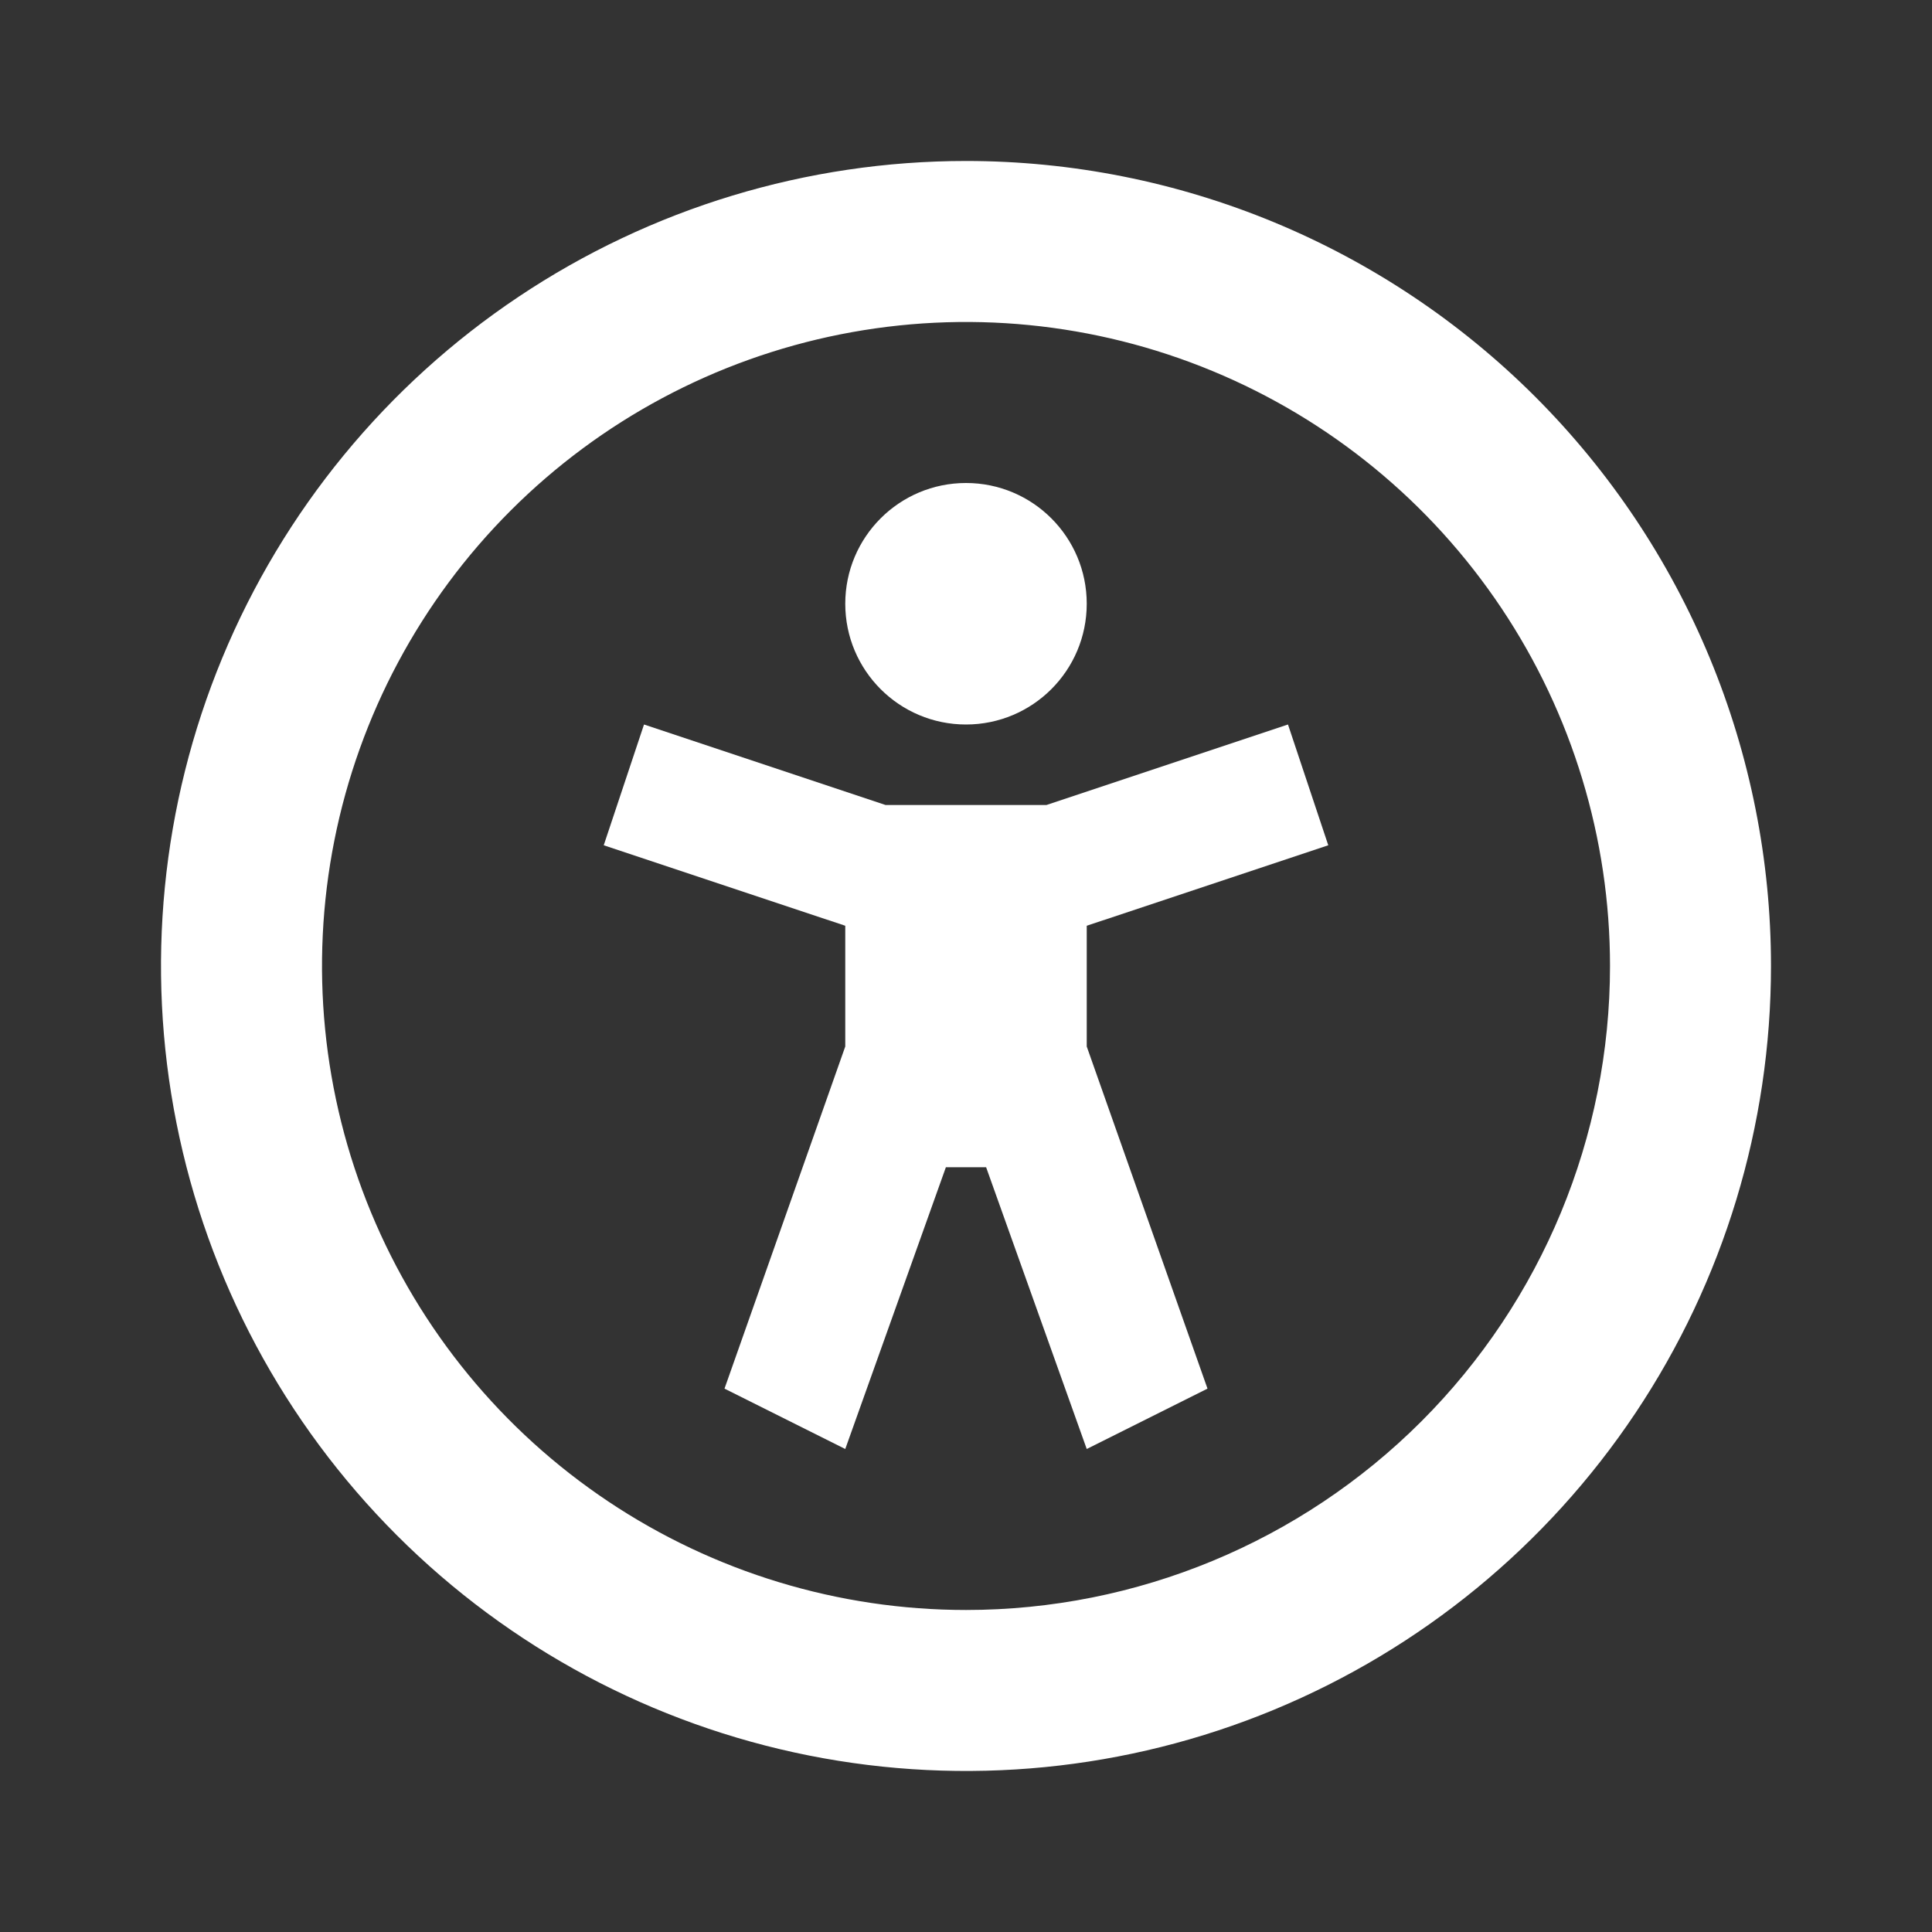
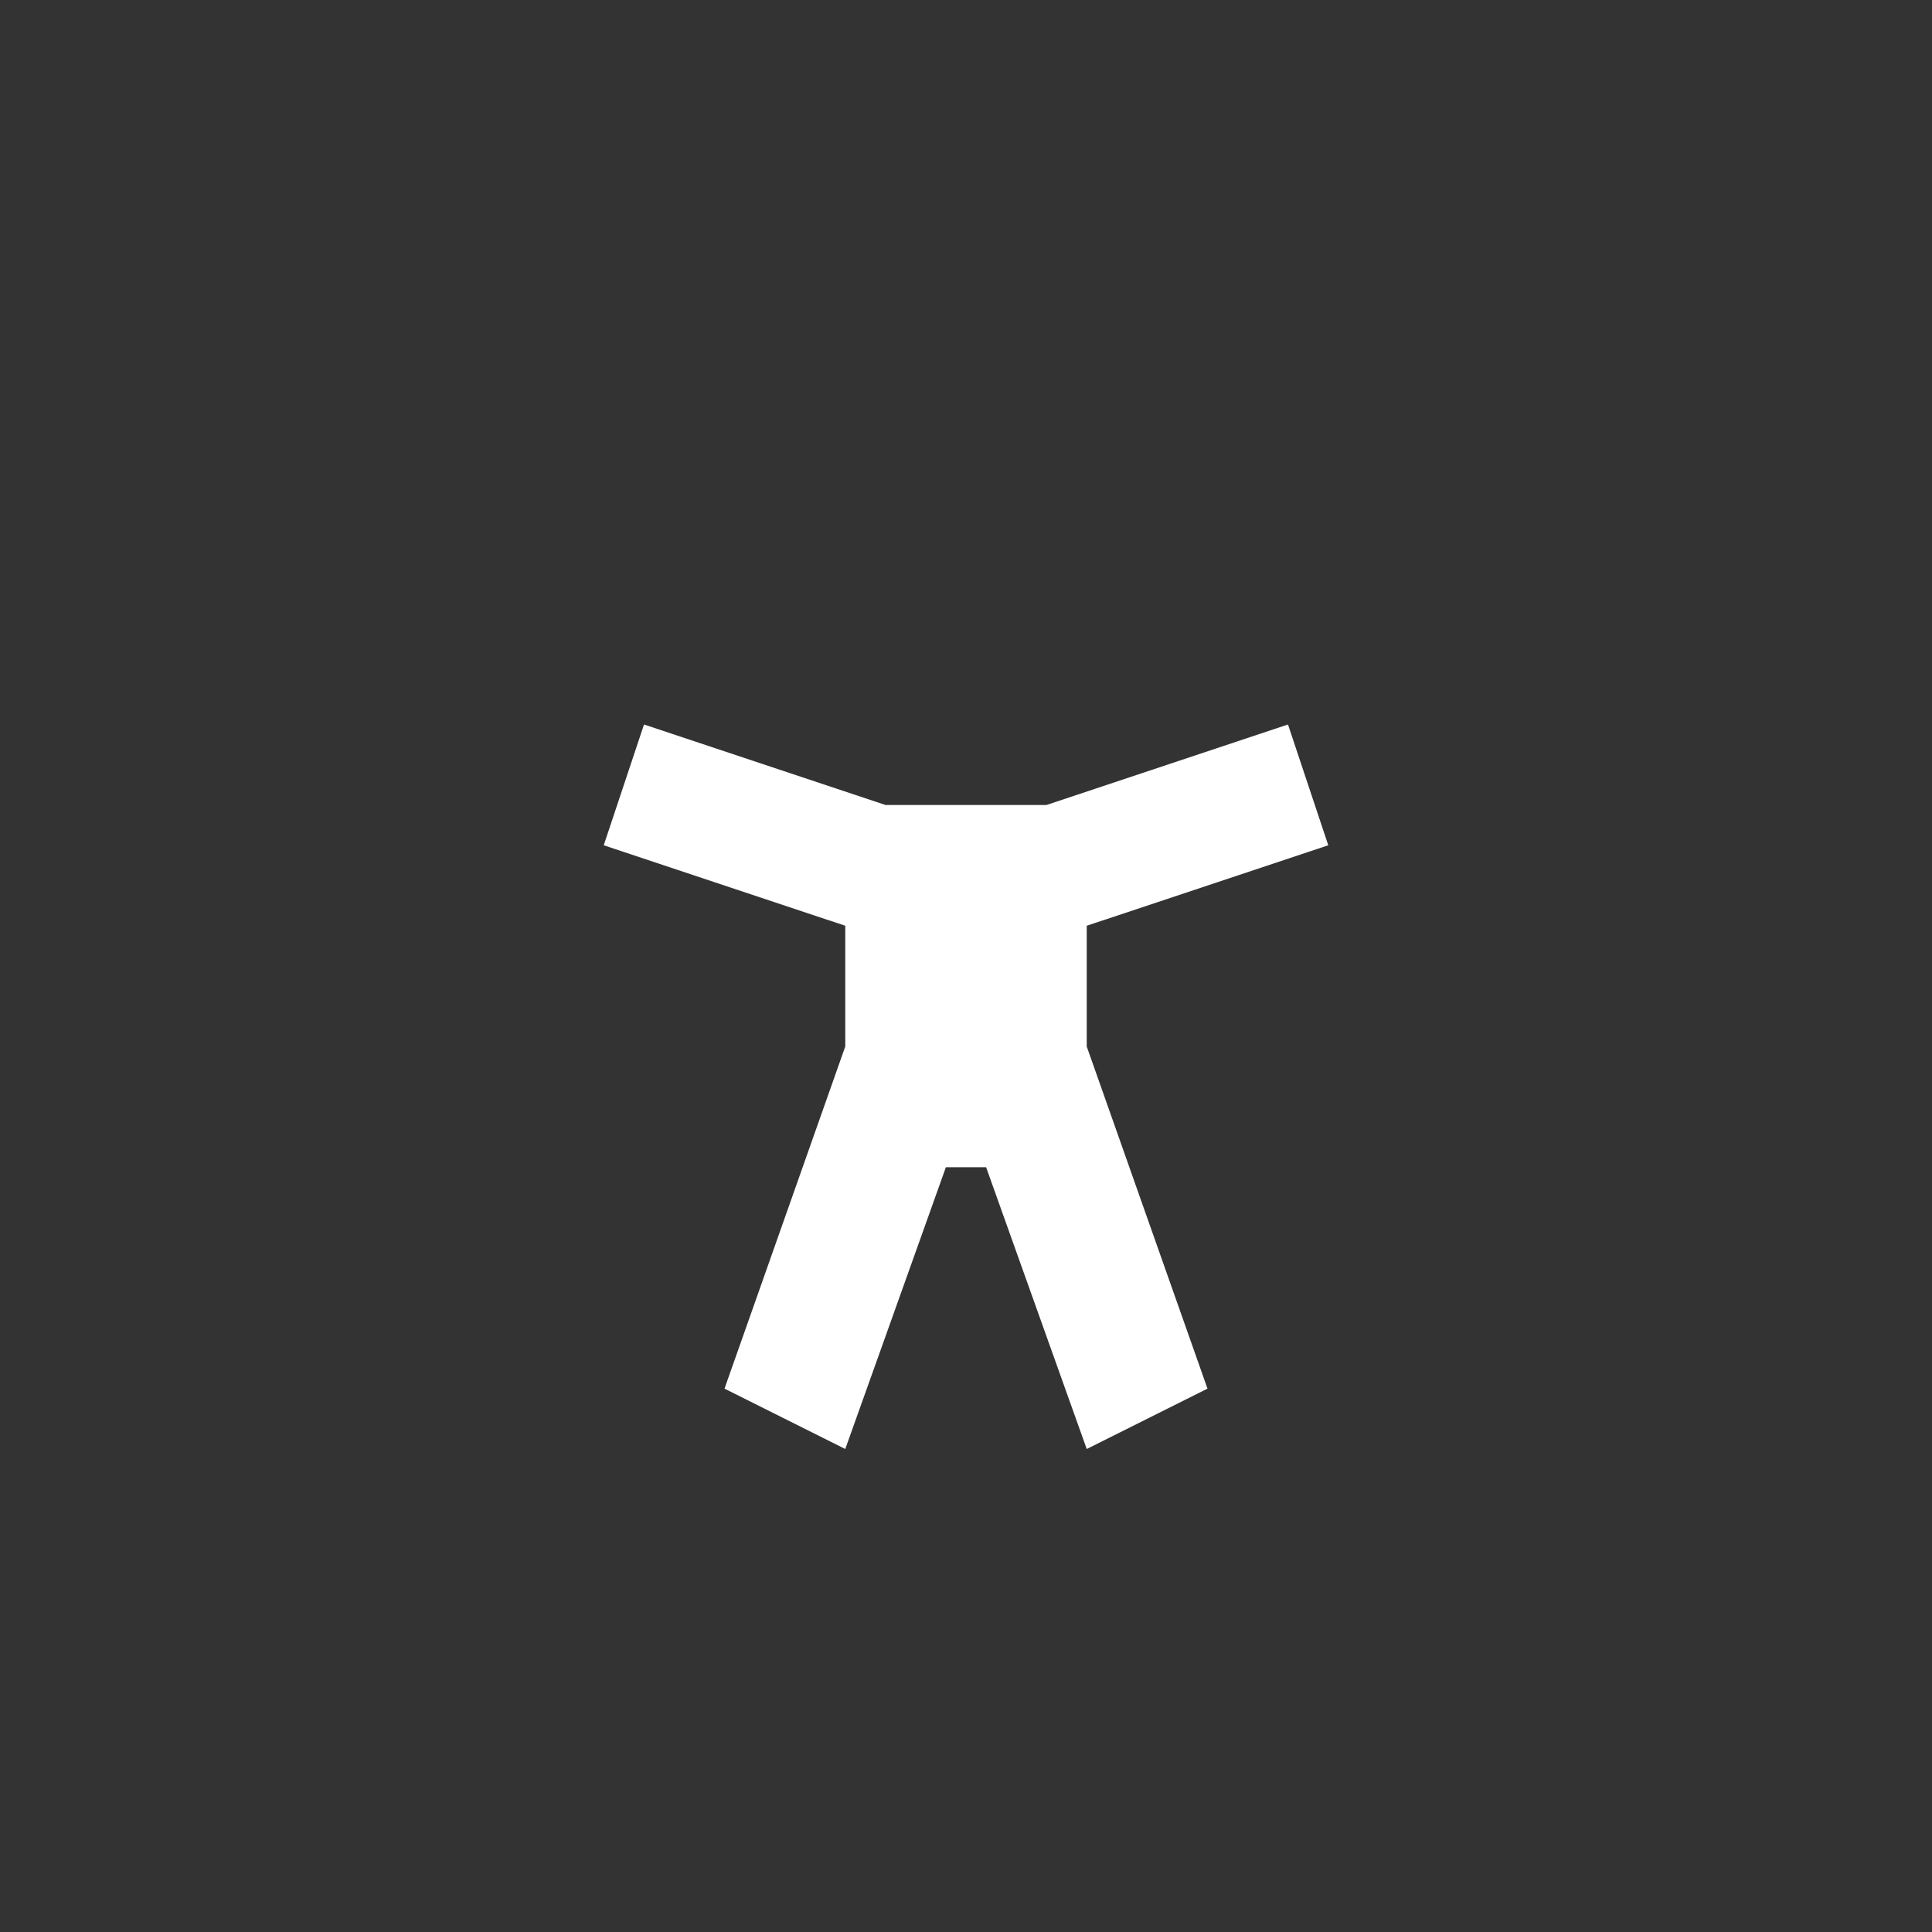
<svg xmlns="http://www.w3.org/2000/svg" width="65" height="65" viewBox="0 0 65 65" fill="none">
  <rect x="0" y="0" width="65" height="65" fill="#333333" stroke="none" />
-   <path d="M32.5 24.375C34.744 24.375 36.562 22.556 36.562 20.312C36.562 18.069 34.744 16.25 32.5 16.25C30.256 16.25 28.438 18.069 28.438 20.312C28.438 22.556 30.256 24.375 32.5 24.375Z" fill="white" />
-   <path d="M32.5 5.416C27.143 5.416 21.907 7.004 17.453 9.98C12.999 12.956 9.528 17.186 7.478 22.135C5.428 27.084 4.892 32.529 5.937 37.783C6.982 43.037 9.561 47.862 13.349 51.65C17.137 55.438 21.963 58.017 27.216 59.062C32.47 60.107 37.916 59.571 42.864 57.521C47.813 55.471 52.043 52 55.019 47.546C57.995 43.092 59.583 37.856 59.583 32.499C59.583 28.943 58.883 25.421 57.522 22.135C56.161 18.849 54.166 15.864 51.651 13.348C49.136 10.834 46.15 8.839 42.864 7.478C39.578 6.117 36.057 5.416 32.5 5.416ZM32.5 54.166C28.215 54.166 24.026 52.895 20.463 50.514C16.9 48.134 14.123 44.75 12.483 40.791C10.843 36.832 10.414 32.475 11.25 28.272C12.086 24.07 14.149 20.209 17.179 17.179C20.209 14.149 24.07 12.085 28.273 11.249C32.476 10.413 36.832 10.842 40.791 12.482C44.751 14.122 48.134 16.899 50.515 20.462C52.896 24.025 54.167 28.214 54.167 32.499C54.167 38.246 51.884 43.757 47.821 47.82C43.757 51.883 38.246 54.166 32.5 54.166Z" fill="white" />
  <path d="M44.688 28.438L43.333 24.375L35.208 27.083H29.792L21.667 24.375L20.312 28.438L28.438 31.146V35.208L24.375 46.719L28.438 48.75L31.823 39.271H33.177L36.562 48.75L40.625 46.719L36.562 35.208V31.146L44.688 28.438Z" fill="white" />
</svg>